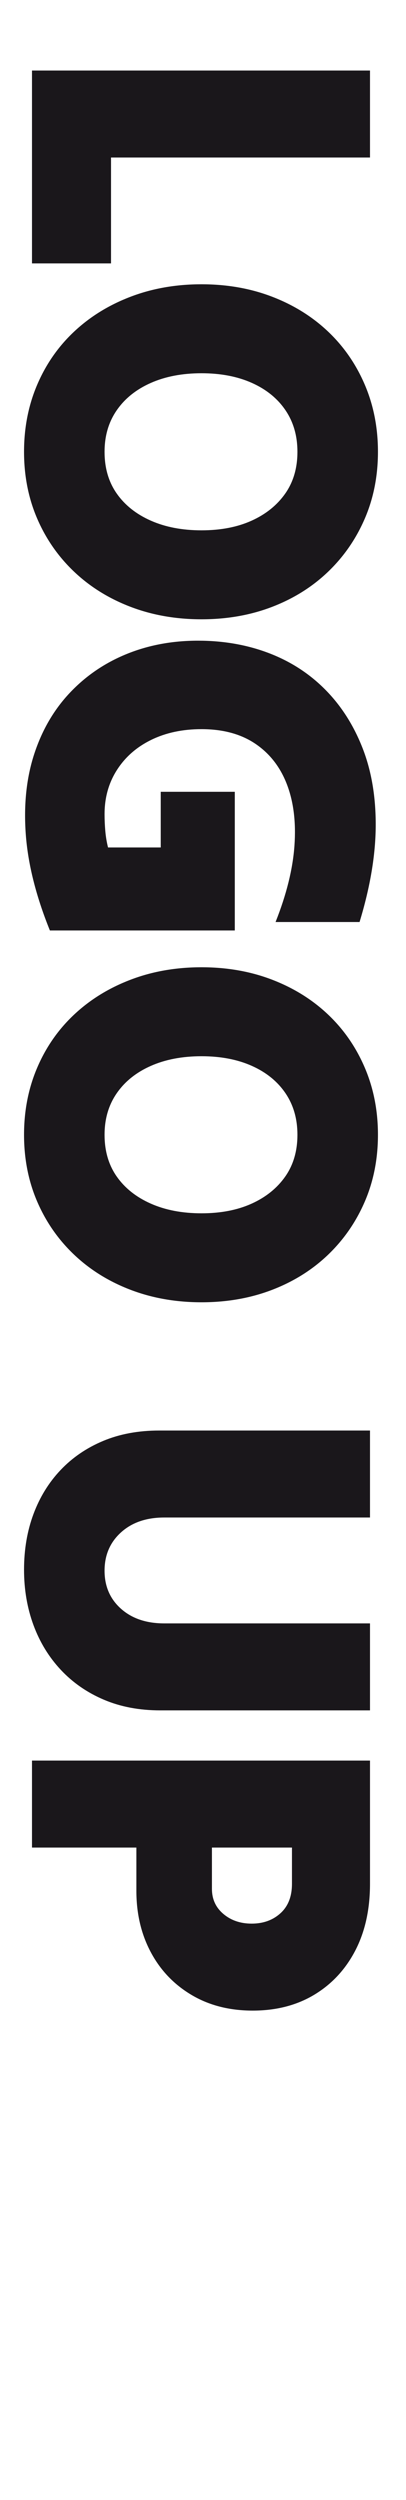
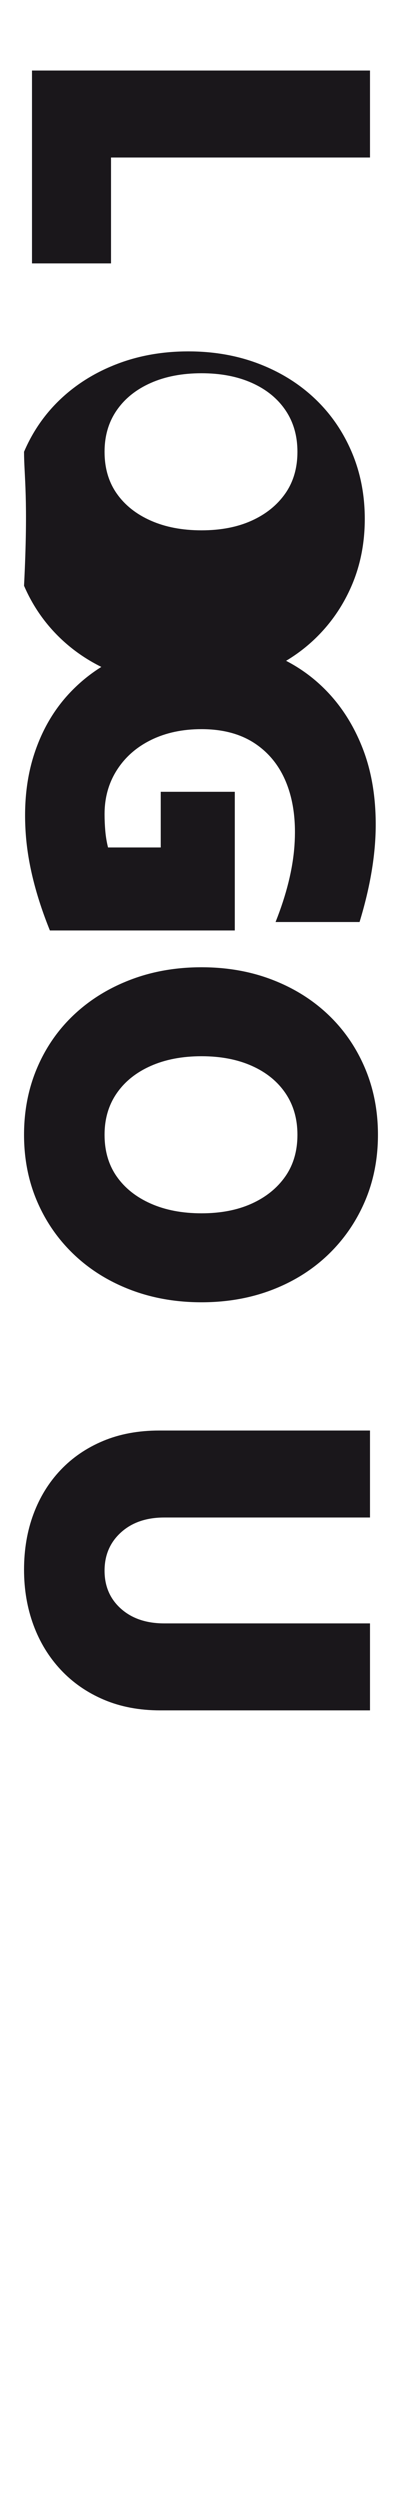
<svg xmlns="http://www.w3.org/2000/svg" version="1.1" id="Ebene_1" x="0px" y="0px" width="216px" height="1329.999px" viewBox="0 0 216 1329.999" enable-background="new 0 0 216 1329.999" xml:space="preserve">
  <g>
    <path fill="#1A171B" d="M17.019,37.525c29.619,0,59.589,0,89.915,0c30.321,0,60.295,0,89.914,0c0,7.756,0,15.512,0,23.272   c0,7.756,0,15.425,0,23.008c-22.743,0-45.709,0-68.891,0c-23.185,0-46.147,0-68.891,0c0,9.343,0,18.776,0,28.296   c0,9.521,0,18.863,0,28.032c-6.875,0-13.884,0-21.024,0s-14.148,0-21.024,0c0-16.925,0-34.028,0-51.304   C17.019,71.549,17.019,54.451,17.019,37.525z" />
-     <path fill="#1A171B" d="M12.787,240.359c0-12.872,2.339-24.772,7.008-35.701c4.669-10.934,11.239-20.363,19.702-28.297   c8.463-7.934,18.467-14.107,30.016-18.512c11.545-4.409,24.106-6.611,37.685-6.611c13.574,0,26.091,2.202,37.553,6.611   c11.459,4.405,21.376,10.578,29.751,18.512c8.372,7.934,14.896,17.363,19.57,28.297c4.669,10.929,7.008,22.83,7.008,35.701   c0,12.867-2.339,24.727-7.008,35.569c-4.674,10.842-11.198,20.272-19.57,28.296c-8.375,8.021-18.292,14.235-29.751,18.644   c-11.462,4.405-23.979,6.611-37.553,6.611c-13.578,0-26.14-2.207-37.685-6.611c-11.549-4.409-21.553-10.624-30.016-18.644   c-8.462-8.024-15.032-17.454-19.702-28.296C15.126,265.085,12.787,253.226,12.787,240.359z M55.629,240.359   c0,8.636,2.157,16.041,6.479,22.214c4.317,6.169,10.354,10.975,18.115,14.413c7.756,3.438,16.747,5.157,26.974,5.157   c10.224,0,19.128-1.719,26.71-5.157c7.579-3.438,13.529-8.244,17.851-14.413c4.318-6.173,6.479-13.578,6.479-22.214   c0-8.462-2.115-15.826-6.347-22.082c-4.231-6.26-10.182-11.107-17.851-14.545c-7.67-3.438-16.619-5.157-26.843-5.157   c-10.227,0-19.218,1.719-26.974,5.157c-7.761,3.438-13.798,8.285-18.115,14.545C57.786,224.533,55.629,231.896,55.629,240.359z" />
+     <path fill="#1A171B" d="M12.787,240.359c4.669-10.934,11.239-20.363,19.702-28.297   c8.463-7.934,18.467-14.107,30.016-18.512c11.545-4.409,24.106-6.611,37.685-6.611c13.574,0,26.091,2.202,37.553,6.611   c11.459,4.405,21.376,10.578,29.751,18.512c8.372,7.934,14.896,17.363,19.57,28.297c4.669,10.929,7.008,22.83,7.008,35.701   c0,12.867-2.339,24.727-7.008,35.569c-4.674,10.842-11.198,20.272-19.57,28.296c-8.375,8.021-18.292,14.235-29.751,18.644   c-11.462,4.405-23.979,6.611-37.553,6.611c-13.578,0-26.14-2.207-37.685-6.611c-11.549-4.409-21.553-10.624-30.016-18.644   c-8.462-8.024-15.032-17.454-19.702-28.296C15.126,265.085,12.787,253.226,12.787,240.359z M55.629,240.359   c0,8.636,2.157,16.041,6.479,22.214c4.317,6.169,10.354,10.975,18.115,14.413c7.756,3.438,16.747,5.157,26.974,5.157   c10.224,0,19.128-1.719,26.71-5.157c7.579-3.438,13.529-8.244,17.851-14.413c4.318-6.173,6.479-13.578,6.479-22.214   c0-8.462-2.115-15.826-6.347-22.082c-4.231-6.26-10.182-11.107-17.851-14.545c-7.67-3.438-16.619-5.157-26.843-5.157   c-10.227,0-19.218,1.719-26.974,5.157c-7.761,3.438-13.798,8.285-18.115,14.545C57.786,224.533,55.629,231.896,55.629,240.359z" />
    <path fill="#1A171B" d="M26.539,495.026c-7.405-18.338-11.677-35.396-12.826-51.172c-1.145-15.78,0.355-30.016,4.496-42.709   c4.141-12.694,10.446-23.536,18.909-32.528c8.463-8.991,18.512-15.867,30.147-20.627c11.637-4.76,24.33-7.14,38.082-7.14   c13.574,0,26.136,2.202,37.685,6.611c11.545,4.405,21.553,10.884,30.016,19.438c8.463,8.549,15.074,18.908,19.834,31.073   c4.761,12.165,7.095,26.003,7.008,41.52c-0.091,15.512-2.954,32.528-8.595,51.04c-7.404,0-14.854,0-22.346,0   c-7.496,0-14.942,0-22.347,0c5.817-14.636,9.165-28.165,10.049-40.594c0.881-12.429-0.441-23.272-3.967-32.528   c-3.528-9.256-9.123-16.487-16.793-21.686c-7.669-5.202-17.234-7.801-28.693-7.801c-10.049,0-18.953,1.893-26.71,5.686   c-7.76,3.789-13.842,9.124-18.247,16c-4.409,6.875-6.611,14.718-6.611,23.536c0,2.996,0.132,5.992,0.396,8.992   c0.265,2.996,0.748,5.905,1.455,8.727c4.582,0,9.256,0,14.016,0c4.761,0,9.43,0,14.017,0c0-4.938,0-9.876,0-14.81   c0-4.938,0-9.876,0-14.81c6.521,0,13.09,0,19.701,0s13.178,0,19.702,0c0,12.165,0,24.462,0,36.892c0,12.429,0,24.727,0,36.891   c-16.223,0-32.619,0-49.188,0C59.153,495.026,42.757,495.026,26.539,495.026z" />
    <path fill="#1A171B" d="M12.787,603.717c0-12.872,2.339-24.772,7.008-35.702c4.669-10.934,11.239-20.363,19.702-28.297   c8.463-7.934,18.467-14.107,30.016-18.512c11.545-4.409,24.106-6.611,37.685-6.611c13.574,0,26.091,2.202,37.553,6.611   c11.459,4.405,21.376,10.578,29.751,18.512c8.372,7.934,14.896,17.363,19.57,28.297c4.669,10.929,7.008,22.83,7.008,35.702   c0,12.867-2.339,24.726-7.008,35.568c-4.674,10.843-11.198,20.272-19.57,28.297c-8.375,8.021-18.292,14.235-29.751,18.645   c-11.462,4.404-23.979,6.611-37.553,6.611c-13.578,0-26.14-2.207-37.685-6.611c-11.549-4.409-21.553-10.624-30.016-18.645   c-8.462-8.024-15.032-17.454-19.702-28.297S12.787,616.584,12.787,603.717z M55.629,603.717c0,8.636,2.157,16.04,6.479,22.214   c4.317,6.169,10.354,10.975,18.115,14.413c7.756,3.438,16.747,5.156,26.974,5.156c10.224,0,19.128-1.719,26.71-5.156   c7.579-3.438,13.529-8.244,17.851-14.413c4.318-6.174,6.479-13.578,6.479-22.214c0-8.463-2.115-15.827-6.347-22.083   c-4.231-6.26-10.182-11.107-17.851-14.545c-7.67-3.438-16.619-5.157-26.843-5.157c-10.227,0-19.218,1.719-26.974,5.157   c-7.761,3.438-13.798,8.285-18.115,14.545C57.786,587.89,55.629,595.254,55.629,603.717z" />
    <path fill="#1A171B" d="M85.248,909.95c-11.107,0-21.115-1.896-30.016-5.686c-8.905-3.793-16.529-9.082-22.875-15.867   c-6.347-6.789-11.198-14.723-14.545-23.801c-3.347-9.082-5.025-18.908-5.025-29.486c0-10.756,1.678-20.628,5.025-29.619   c3.347-8.991,8.152-16.793,14.413-23.404c6.256-6.611,13.793-11.769,22.611-15.471c8.813-3.702,18.776-5.554,29.883-5.554   c18.512,0,37.197,0,56.064,0c18.863,0,37.553,0,56.064,0c0,7.756,0,15.512,0,23.272c0,7.756,0,15.425,0,23.007   c-18.16,0-36.408,0-54.742,0c-18.338,0-36.586,0-54.742,0c-9.521,0-17.189,2.645-23.007,7.934   c-5.818,5.289-8.728,12.074-8.728,20.363c0,8.285,2.909,15.028,8.728,20.23c5.817,5.198,13.486,7.802,23.007,7.802   c18.156,0,36.404,0,54.742,0c18.334,0,36.582,0,54.742,0c0,7.756,0,15.512,0,23.272c0,7.756,0,15.425,0,23.007   c-18.338,0-36.937,0-55.8,0C122.181,909.95,103.582,909.95,85.248,909.95z" />
-     <path fill="#1A171B" d="M17.019,936.657c29.619,0,59.589,0,89.915,0c30.321,0,60.295,0,89.914,0c0,10.93,0,21.904,0,32.925   c0,11.017,0,21.904,0,32.66c0,13.574-2.604,25.388-7.802,35.437c-5.202,10.05-12.475,17.893-21.817,23.537   c-9.347,5.64-20.276,8.462-32.792,8.462c-12.343,0-23.186-2.776-32.528-8.33c-9.347-5.554-16.573-13.136-21.685-22.743   c-5.116-9.611-7.67-20.495-7.67-32.66c0-3.88,0-7.715,0-11.504c0-3.793,0-7.628,0-11.504c-9.169,0-18.425,0-27.768,0   c-9.347,0-18.603,0-27.768,0c0-7.582,0-15.251,0-23.007C17.019,952.169,17.019,944.413,17.019,936.657z M155.328,1002.242   c0-3.174,0-6.393,0-9.652c0-3.265,0-6.479,0-9.653c-7.054,0-14.148,0-21.288,0c-7.141,0-14.239,0-21.289,0   c0,3.525,0,7.182,0,10.976c0,3.789,0,7.445,0,10.975c0,5.463,2.025,9.917,6.083,13.354c4.054,3.438,9.078,5.157,15.073,5.157   c6.17,0,11.281-1.852,15.339-5.554C153.3,1014.143,155.328,1008.94,155.328,1002.242z" />
  </g>
</svg>